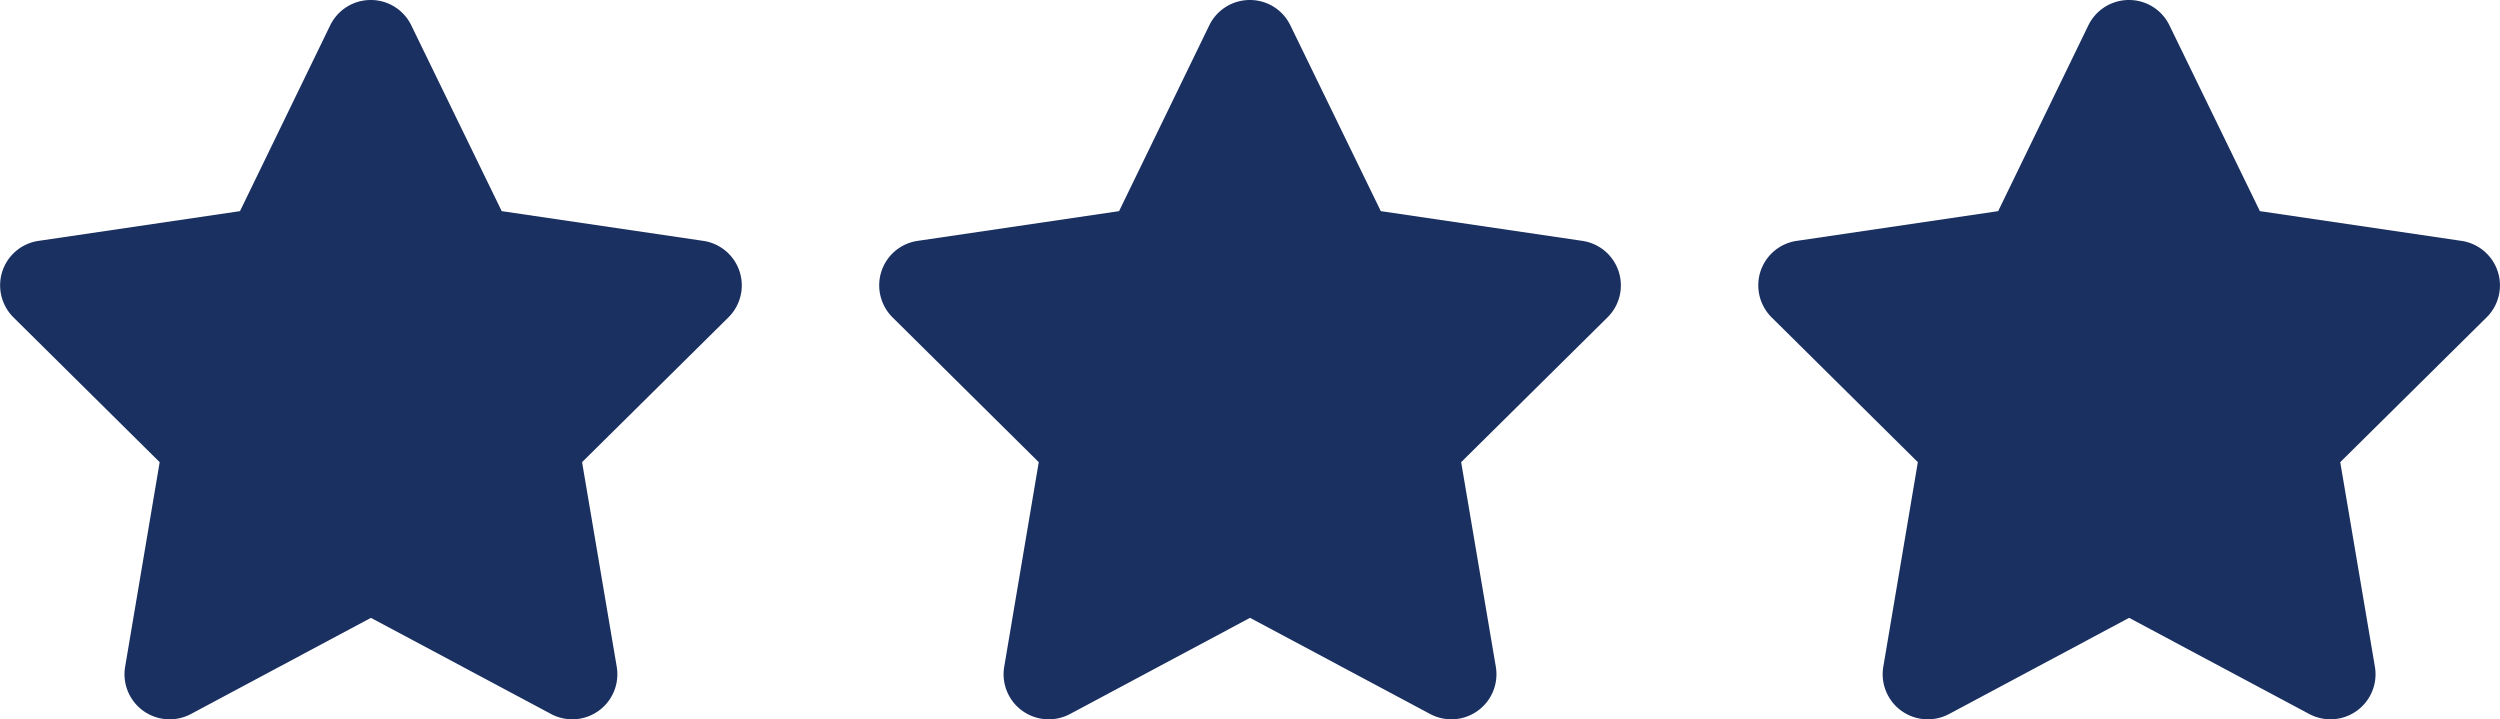
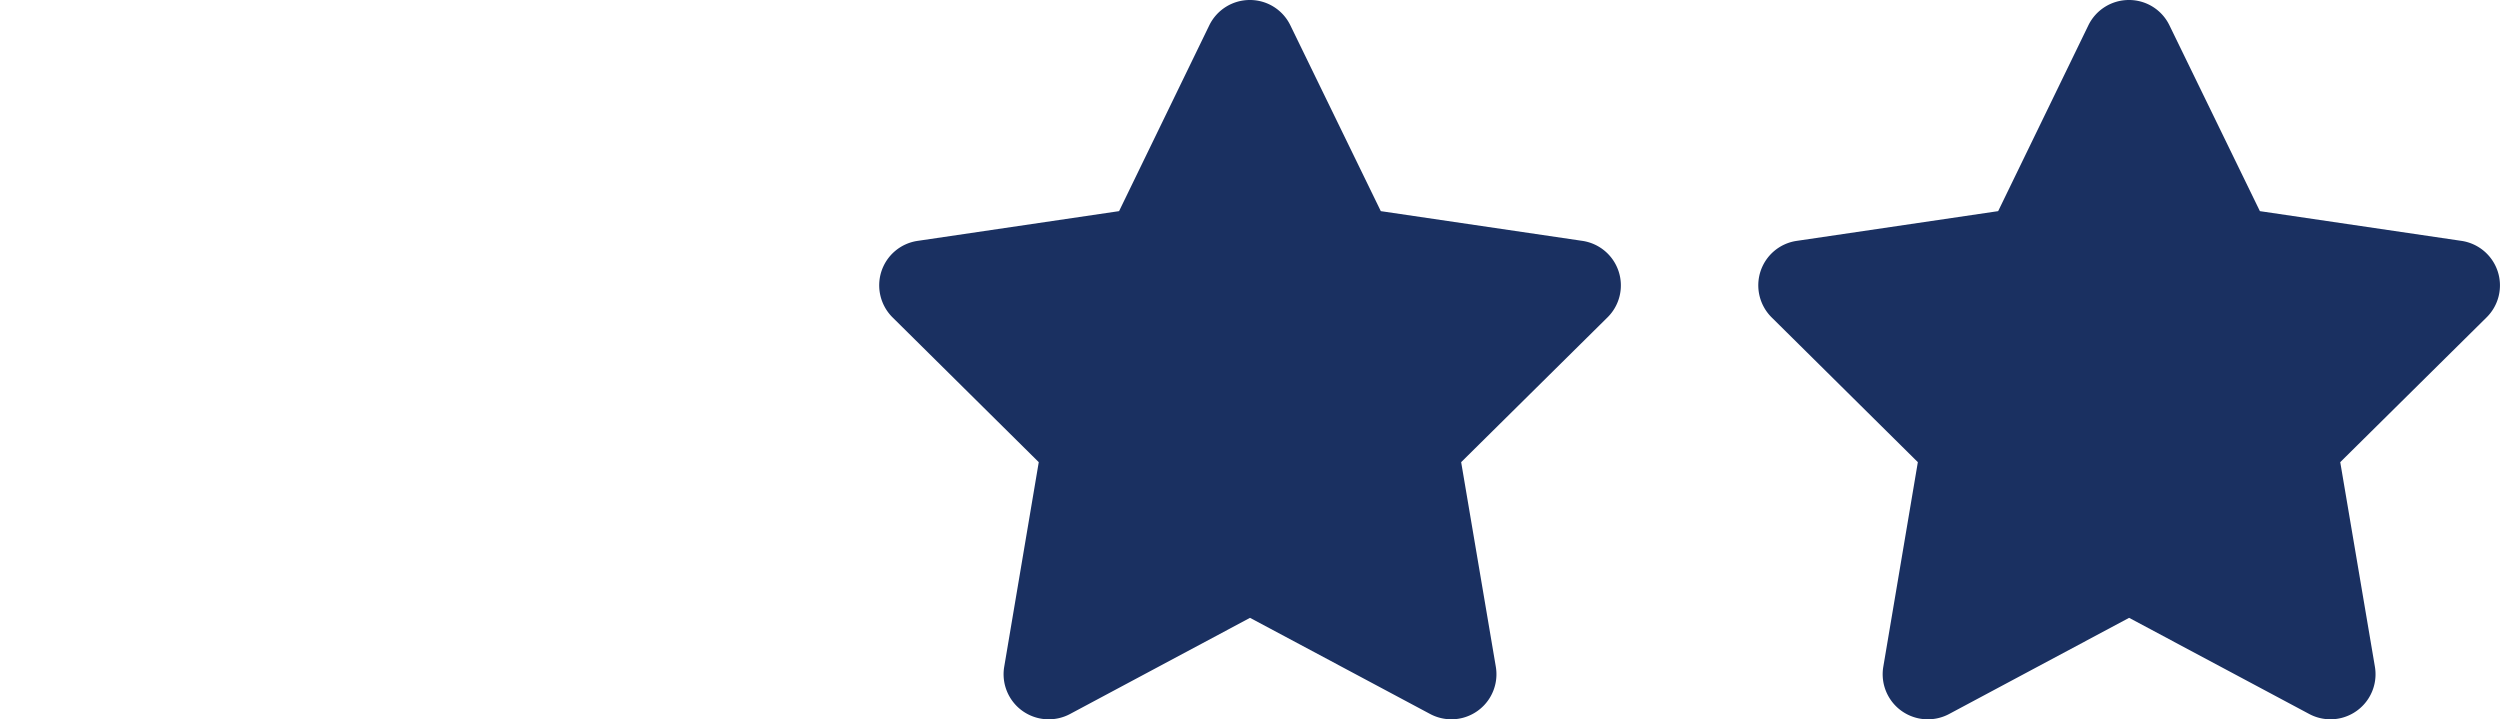
<svg xmlns="http://www.w3.org/2000/svg" width="62.565" height="18.002" viewBox="0 0 62.565 18.002">
  <g id="Groupe_3170" data-name="Groupe 3170" transform="translate(-1092.724 -3903.25)">
-     <path id="Tracé_58593" data-name="Tracé 58593" d="M1.016-15.117A1.123,1.123,0,0,0,0-15.75a1.127,1.127,0,0,0-1.012.633L-3.27-10.466l-5.048.745a1.123,1.123,0,0,0-.9.763,1.131,1.131,0,0,0,.278,1.15L-5.28-4.184-6.145.939a1.128,1.128,0,0,0,.454,1.1A1.133,1.133,0,0,0-4.5,2.12L.007-.288,4.518,2.12A1.128,1.128,0,0,0,6.159.939L5.291-4.184,8.954-7.808a1.124,1.124,0,0,0,.278-1.15,1.128,1.128,0,0,0-.9-.763l-5.052-.745L1.016-15.117Z" transform="translate(1102 3919)" fill="#1a3061" />
    <path id="Tracé_58594" data-name="Tracé 58594" d="M1.016-15.117A1.123,1.123,0,0,0,0-15.75a1.127,1.127,0,0,0-1.012.633L-3.27-10.466l-5.048.745a1.123,1.123,0,0,0-.9.763,1.131,1.131,0,0,0,.278,1.15L-5.28-4.184-6.145.939a1.128,1.128,0,0,0,.454,1.1A1.133,1.133,0,0,0-4.5,2.12L.007-.288,4.518,2.12A1.128,1.128,0,0,0,6.159.939L5.291-4.184,8.954-7.808a1.124,1.124,0,0,0,.278-1.15,1.128,1.128,0,0,0-.9-.763l-5.052-.745L1.016-15.117Z" transform="translate(1124 3919)" fill="#1a3061" />
    <path id="Tracé_58595" data-name="Tracé 58595" d="M1.016-15.117A1.123,1.123,0,0,0,0-15.75a1.127,1.127,0,0,0-1.012.633L-3.27-10.466l-5.048.745a1.123,1.123,0,0,0-.9.763,1.131,1.131,0,0,0,.278,1.15L-5.28-4.184-6.145.939a1.128,1.128,0,0,0,.454,1.1A1.133,1.133,0,0,0-4.5,2.12L.007-.288,4.518,2.12A1.128,1.128,0,0,0,6.159.939L5.291-4.184,8.954-7.808a1.124,1.124,0,0,0,.278-1.15,1.128,1.128,0,0,0-.9-.763l-5.052-.745L1.016-15.117Z" transform="translate(1146 3919)" fill="#1a3061" />
  </g>
</svg>